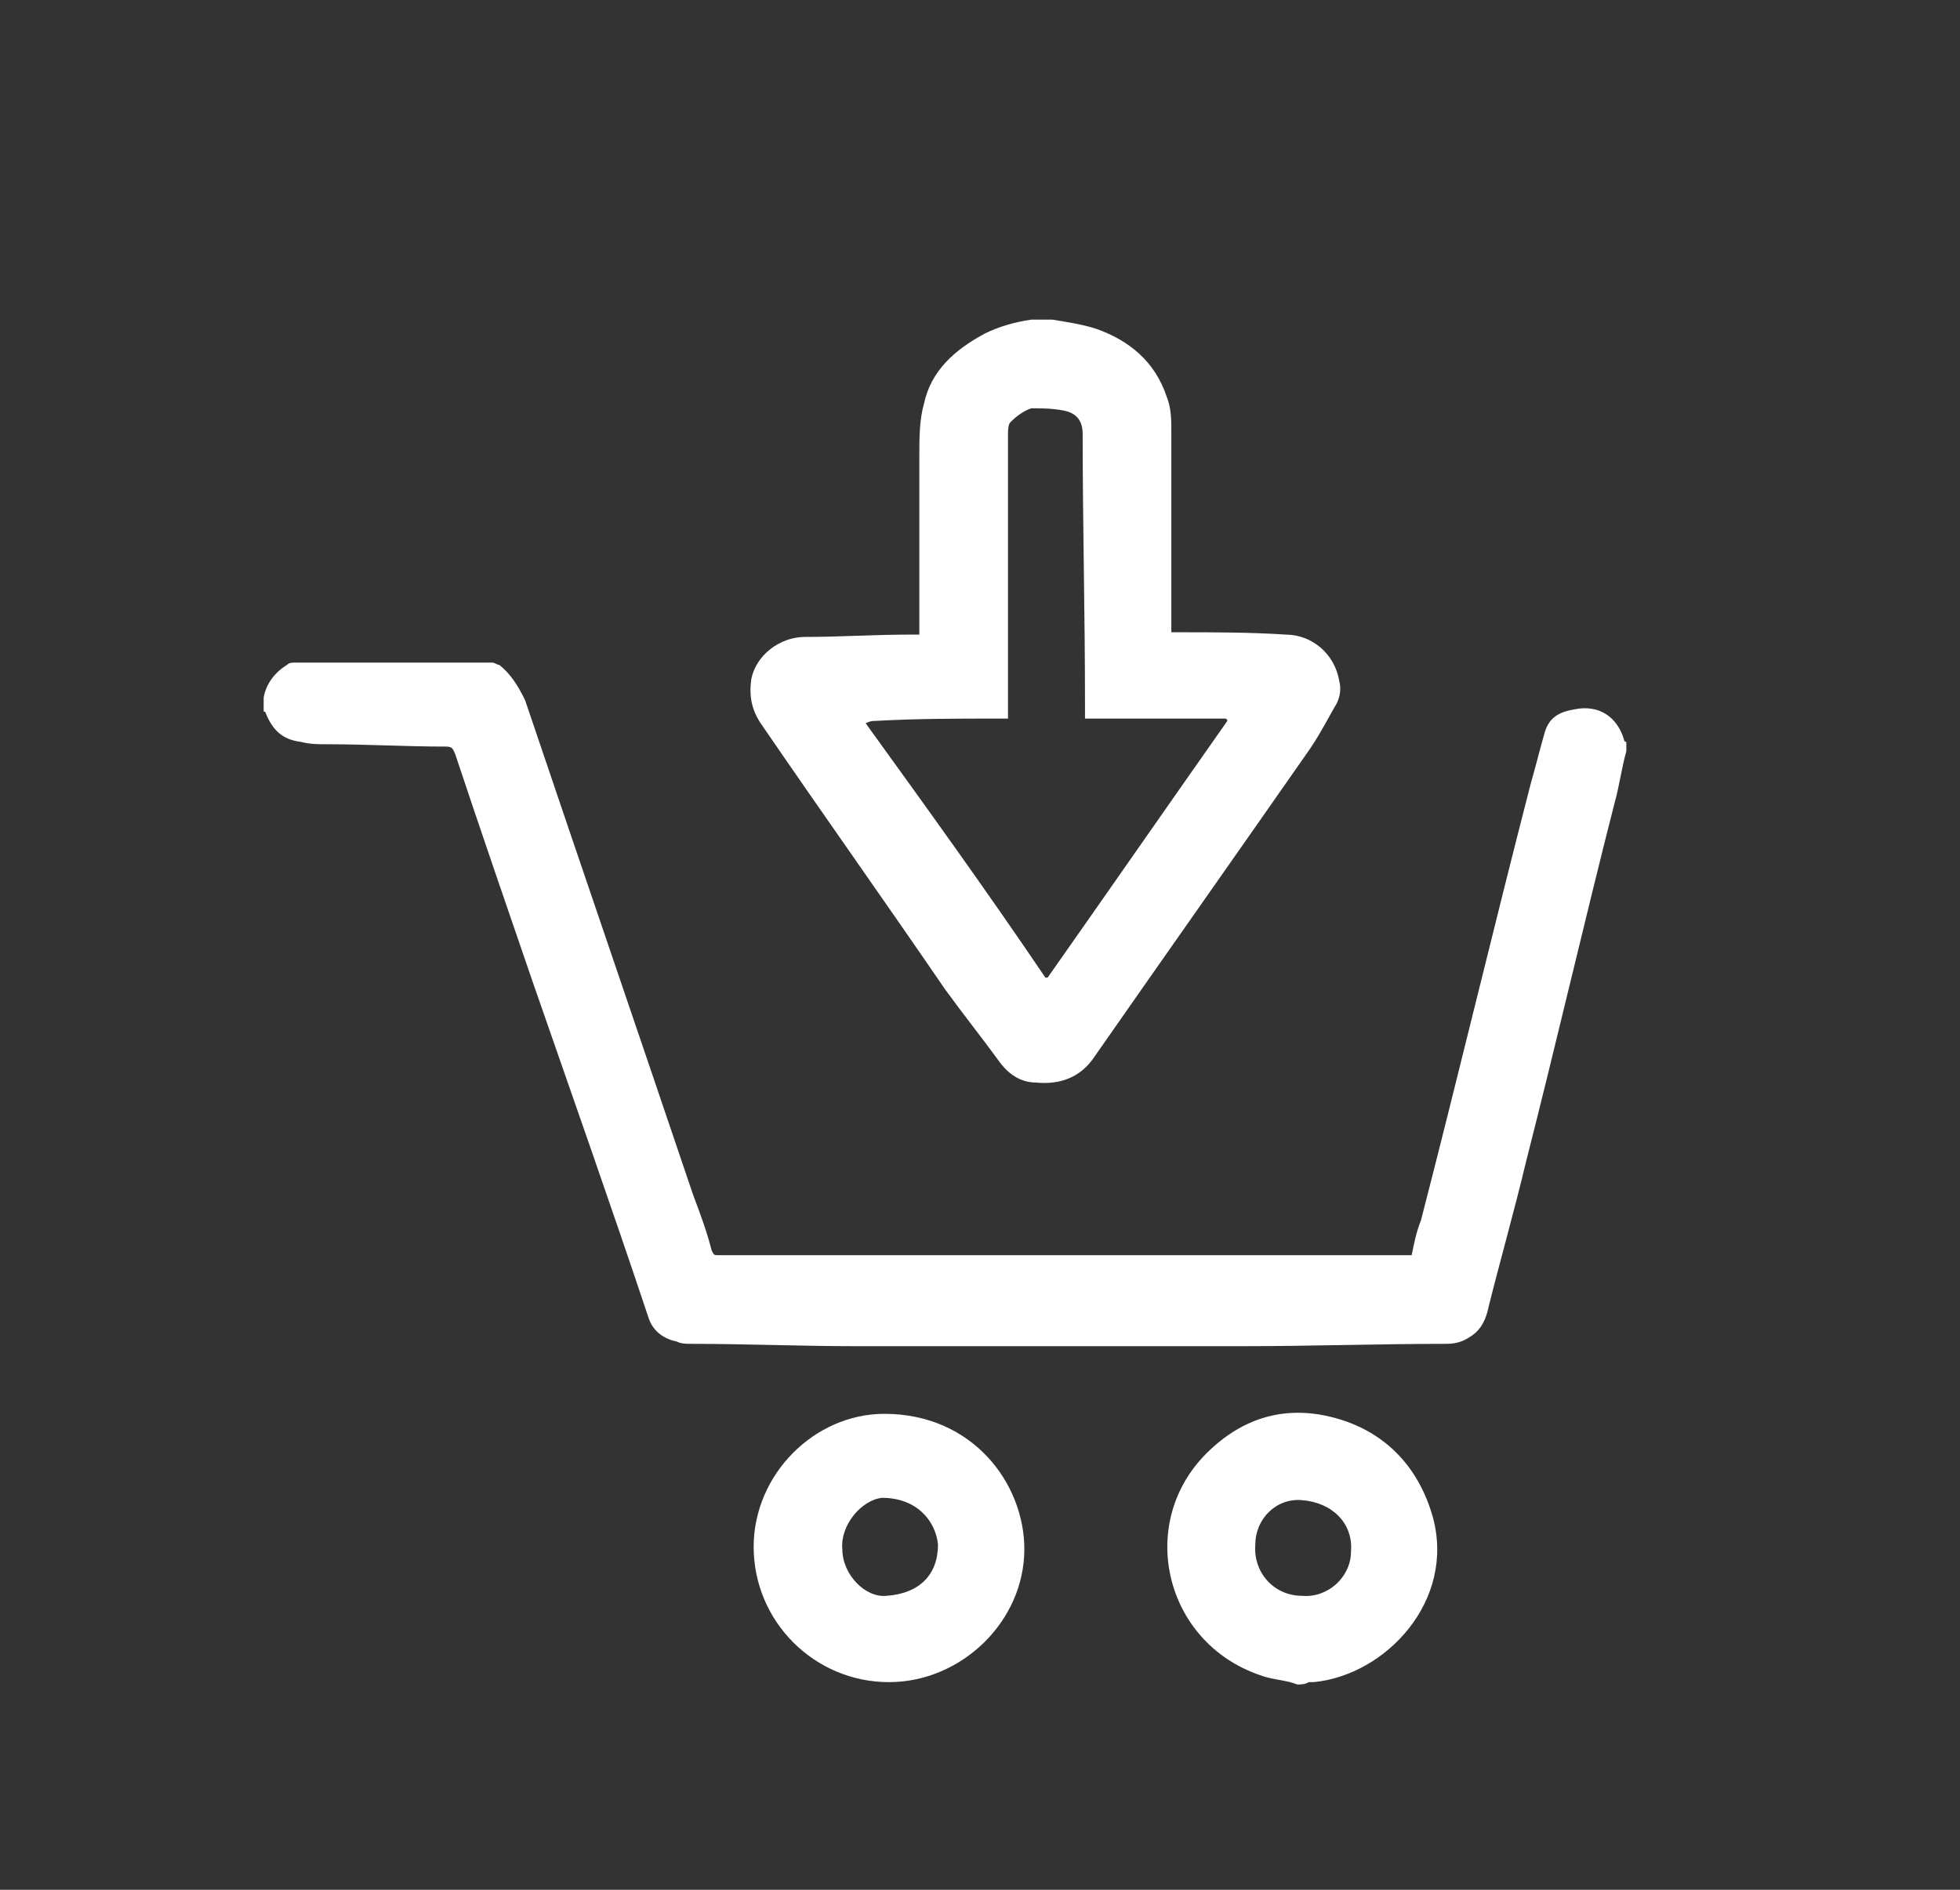
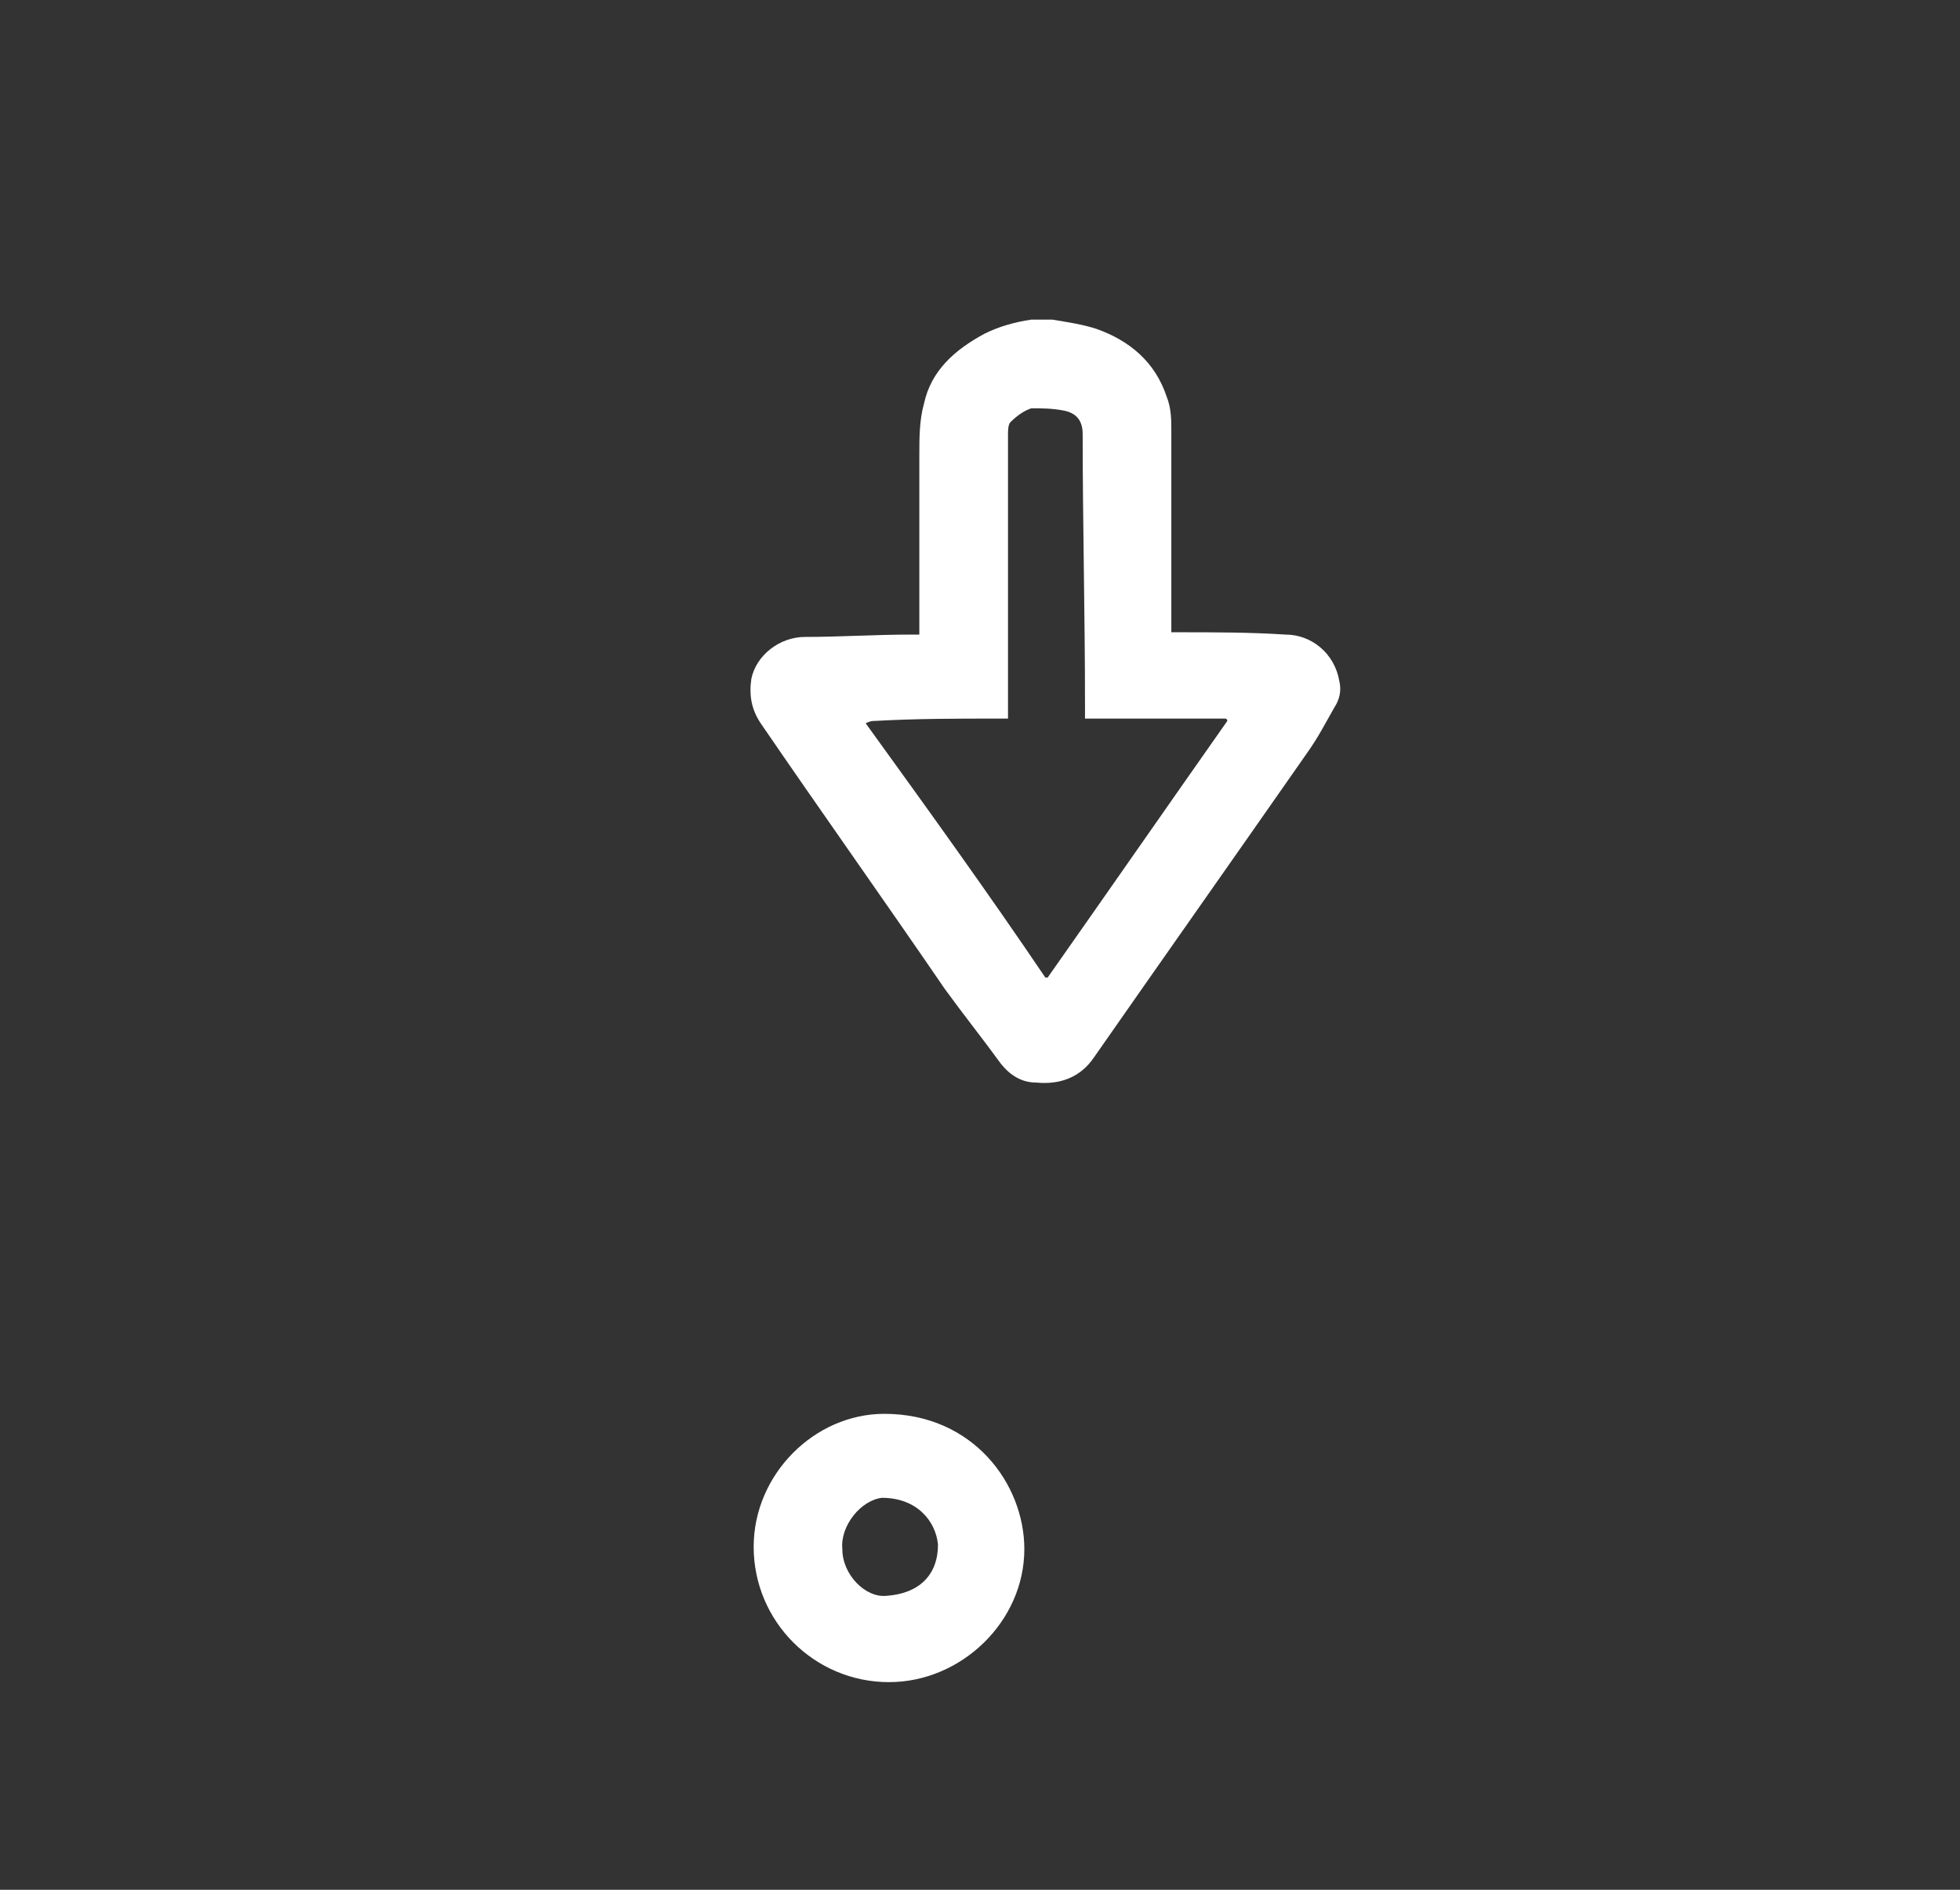
<svg xmlns="http://www.w3.org/2000/svg" version="1.1" id="Слой_1" x="0px" y="0px" viewBox="0 0 84 81" style="enable-background:new 0 0 84 81;" xml:space="preserve">
  <rect x="0" y="0" width="84" height="81" fill="#333333" stroke="none" />
  <style type="text/css"> .st0{fill:#FFFFFF;} </style>
  <g>
-     <path class="st0" d="M69.7,32.2c-0.2,0.7-0.3,1.5-0.5,2.2c-1.3,5.1-2.5,10.3-3.8,15.4c-0.5,2.1-1.1,4.2-1.6,6.2 c-0.1,0.5-0.3,1-0.8,1.3c-0.3,0.2-0.6,0.3-1,0.3c-2.9,0-5.8,0.1-8.7,0.1c-5.6,0-11.1,0-16.7,0c-2.3,0-4.6-0.1-7-0.1 c-0.2,0-0.4,0-0.6-0.1c-0.5-0.1-1-0.4-1.2-1c-1.6-4.8-3.3-9.6-5-14.5c-1.1-3.2-2.2-6.4-3.3-9.7c-0.1-0.2-0.1-0.3-0.4-0.3 c-1.7,0-3.4-0.1-5.1-0.1c-0.4,0-0.7,0-1.1-0.1c-0.8-0.1-1.2-0.5-1.5-1.2c0,0,0-0.1-0.1-0.1c0-0.2,0-0.4,0-0.6 c0.1-0.6,0.5-1.1,1-1.4c0.1-0.1,0.2-0.1,0.4-0.1c2.8,0,5.6,0,8.4,0c0.1,0,0.2,0.1,0.3,0.1c0.5,0.4,0.8,0.9,1.1,1.5 c2.4,7.1,4.8,14.1,7.2,21.2c0.3,0.8,0.6,1.6,0.8,2.4c0.1,0.2,0.1,0.2,0.3,0.2c7.3,0,14.6,0,21.9,0c2.5,0,4.9,0,7.4,0 c0.1,0,0.2,0,0.4,0c0.1-0.5,0.2-1,0.4-1.5c1.6-6.2,3.1-12.5,4.7-18.7c0.2-0.7,0.4-1.5,0.6-2.2c0.2-0.7,0.7-0.9,1.3-1 c1-0.2,1.8,0.3,2.1,1.3c0,0,0,0.1,0.1,0.1C69.7,32,69.7,32.1,69.7,32.2z" />
    <path class="st0" d="M45.1,13.7c0.6,0.1,1.3,0.2,1.9,0.4c1.4,0.5,2.5,1.4,3,2.9c0.2,0.5,0.2,1,0.2,1.5c0,2.7,0,5.5,0,8.2 c0,0.1,0,0.2,0,0.4c0.1,0,0.2,0,0.3,0c1.5,0,3.1,0,4.6,0.1c1.1,0,2.1,0.8,2.3,2c0.1,0.4,0,0.8-0.2,1.1c-0.4,0.7-0.7,1.3-1.2,2 c-3,4.3-6.1,8.7-9.1,13c-0.6,0.9-1.5,1.2-2.5,1.1c-0.6,0-1.1-0.3-1.5-0.8c-0.8-1.1-1.6-2.1-2.4-3.2c-2.6-3.8-5.3-7.6-7.9-11.4 c-0.4-0.6-0.5-1.2-0.4-1.9c0.2-1,1.2-1.8,2.3-1.8c1.5,0,3-0.1,4.5-0.1c0.1,0,0.2,0,0.4,0c0-0.2,0-0.3,0-0.4c0-2.4,0-4.9,0-7.3 c0-0.7,0-1.5,0.2-2.2c0.3-1.4,1.3-2.3,2.6-3c0.6-0.3,1.3-0.5,2-0.6c0.1,0,0.1,0,0.2,0C44.7,13.7,44.9,13.7,45.1,13.7z M44.8,41.9 c0,0,0.1,0,0.1,0c2.6-3.7,5.1-7.3,7.7-11c0,0,0-0.1-0.1-0.1c-2,0-4,0-6,0c0-0.2,0-0.4,0-0.6c0-3.9-0.1-7.8-0.1-11.6 c0-0.6-0.3-0.9-0.8-1c-0.5-0.1-1-0.1-1.4-0.1c-0.3,0.1-0.6,0.3-0.9,0.6c-0.1,0.1-0.1,0.4-0.1,0.5c0,3.9,0,7.8,0,11.8 c0,0.1,0,0.2,0,0.4c-0.1,0-0.3,0-0.4,0c-1.8,0-3.5,0-5.3,0.1c-0.1,0-0.2,0-0.4,0.1C39.7,34.6,42.3,38.2,44.8,41.9z" />
-     <path class="st0" d="M55.6,72.2C55.1,72,54.5,72,54,71.8c-4.1-1.4-5.3-6.5-2.3-9.5c1.6-1.6,3.5-2.1,5.6-1.5 c2.1,0.6,3.5,2.1,4.1,4.2c1,3.6-2,6.8-5.1,7.1c-0.1,0-0.2,0-0.2,0C55.9,72.2,55.8,72.2,55.6,72.2z M55.8,64.3c-1.1-0.1-2,0.8-2,1.9 c-0.1,1.2,0.8,2.2,2,2.2c1.1,0.1,2.1-0.8,2.1-1.9C58,65.3,57.1,64.4,55.8,64.3z" />
    <path class="st0" d="M38.1,72.1c-3.2,0-5.8-2.6-5.8-5.8c0-3.1,2.6-5.7,5.6-5.7c3.8,0,6,3,6,5.8C43.9,69.5,41.2,72.1,38.1,72.1z M38,68.4c1.4-0.1,2.2-0.9,2.2-2.2c-0.1-1-0.9-2-2.4-2c-0.9,0.1-1.8,1.2-1.7,2.2C36.1,67.5,37.1,68.5,38,68.4z" />
  </g>
</svg>